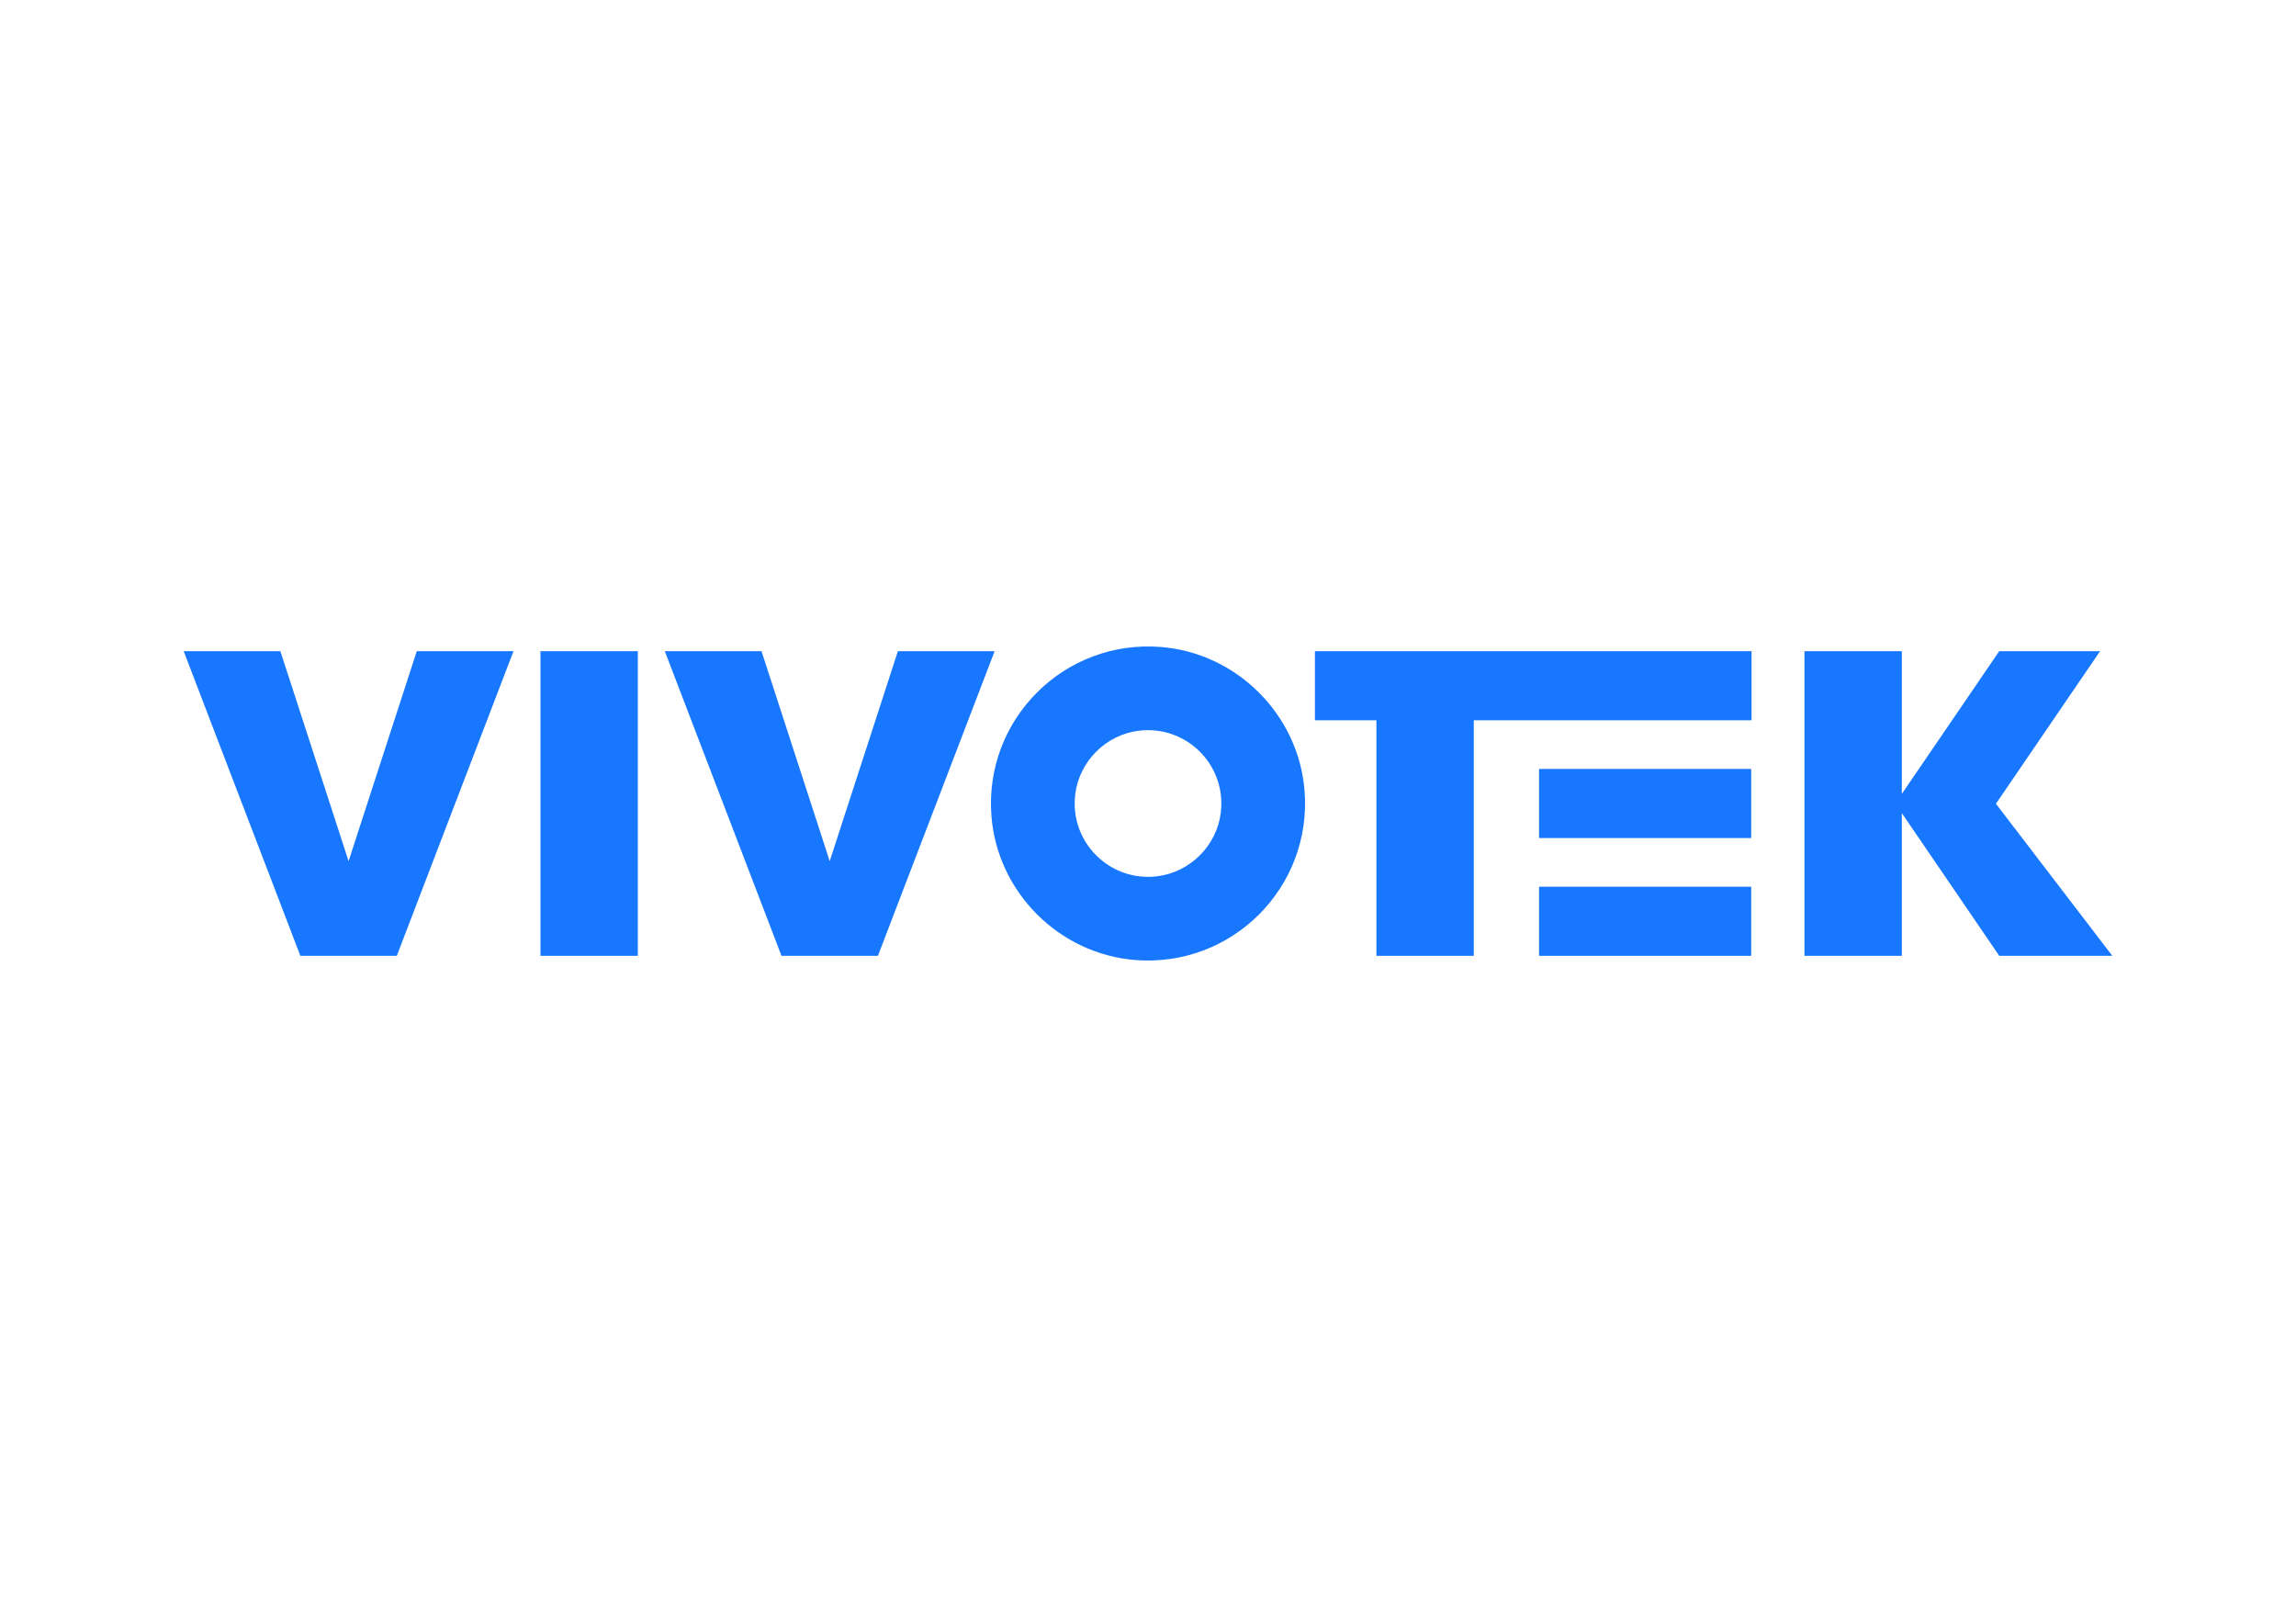
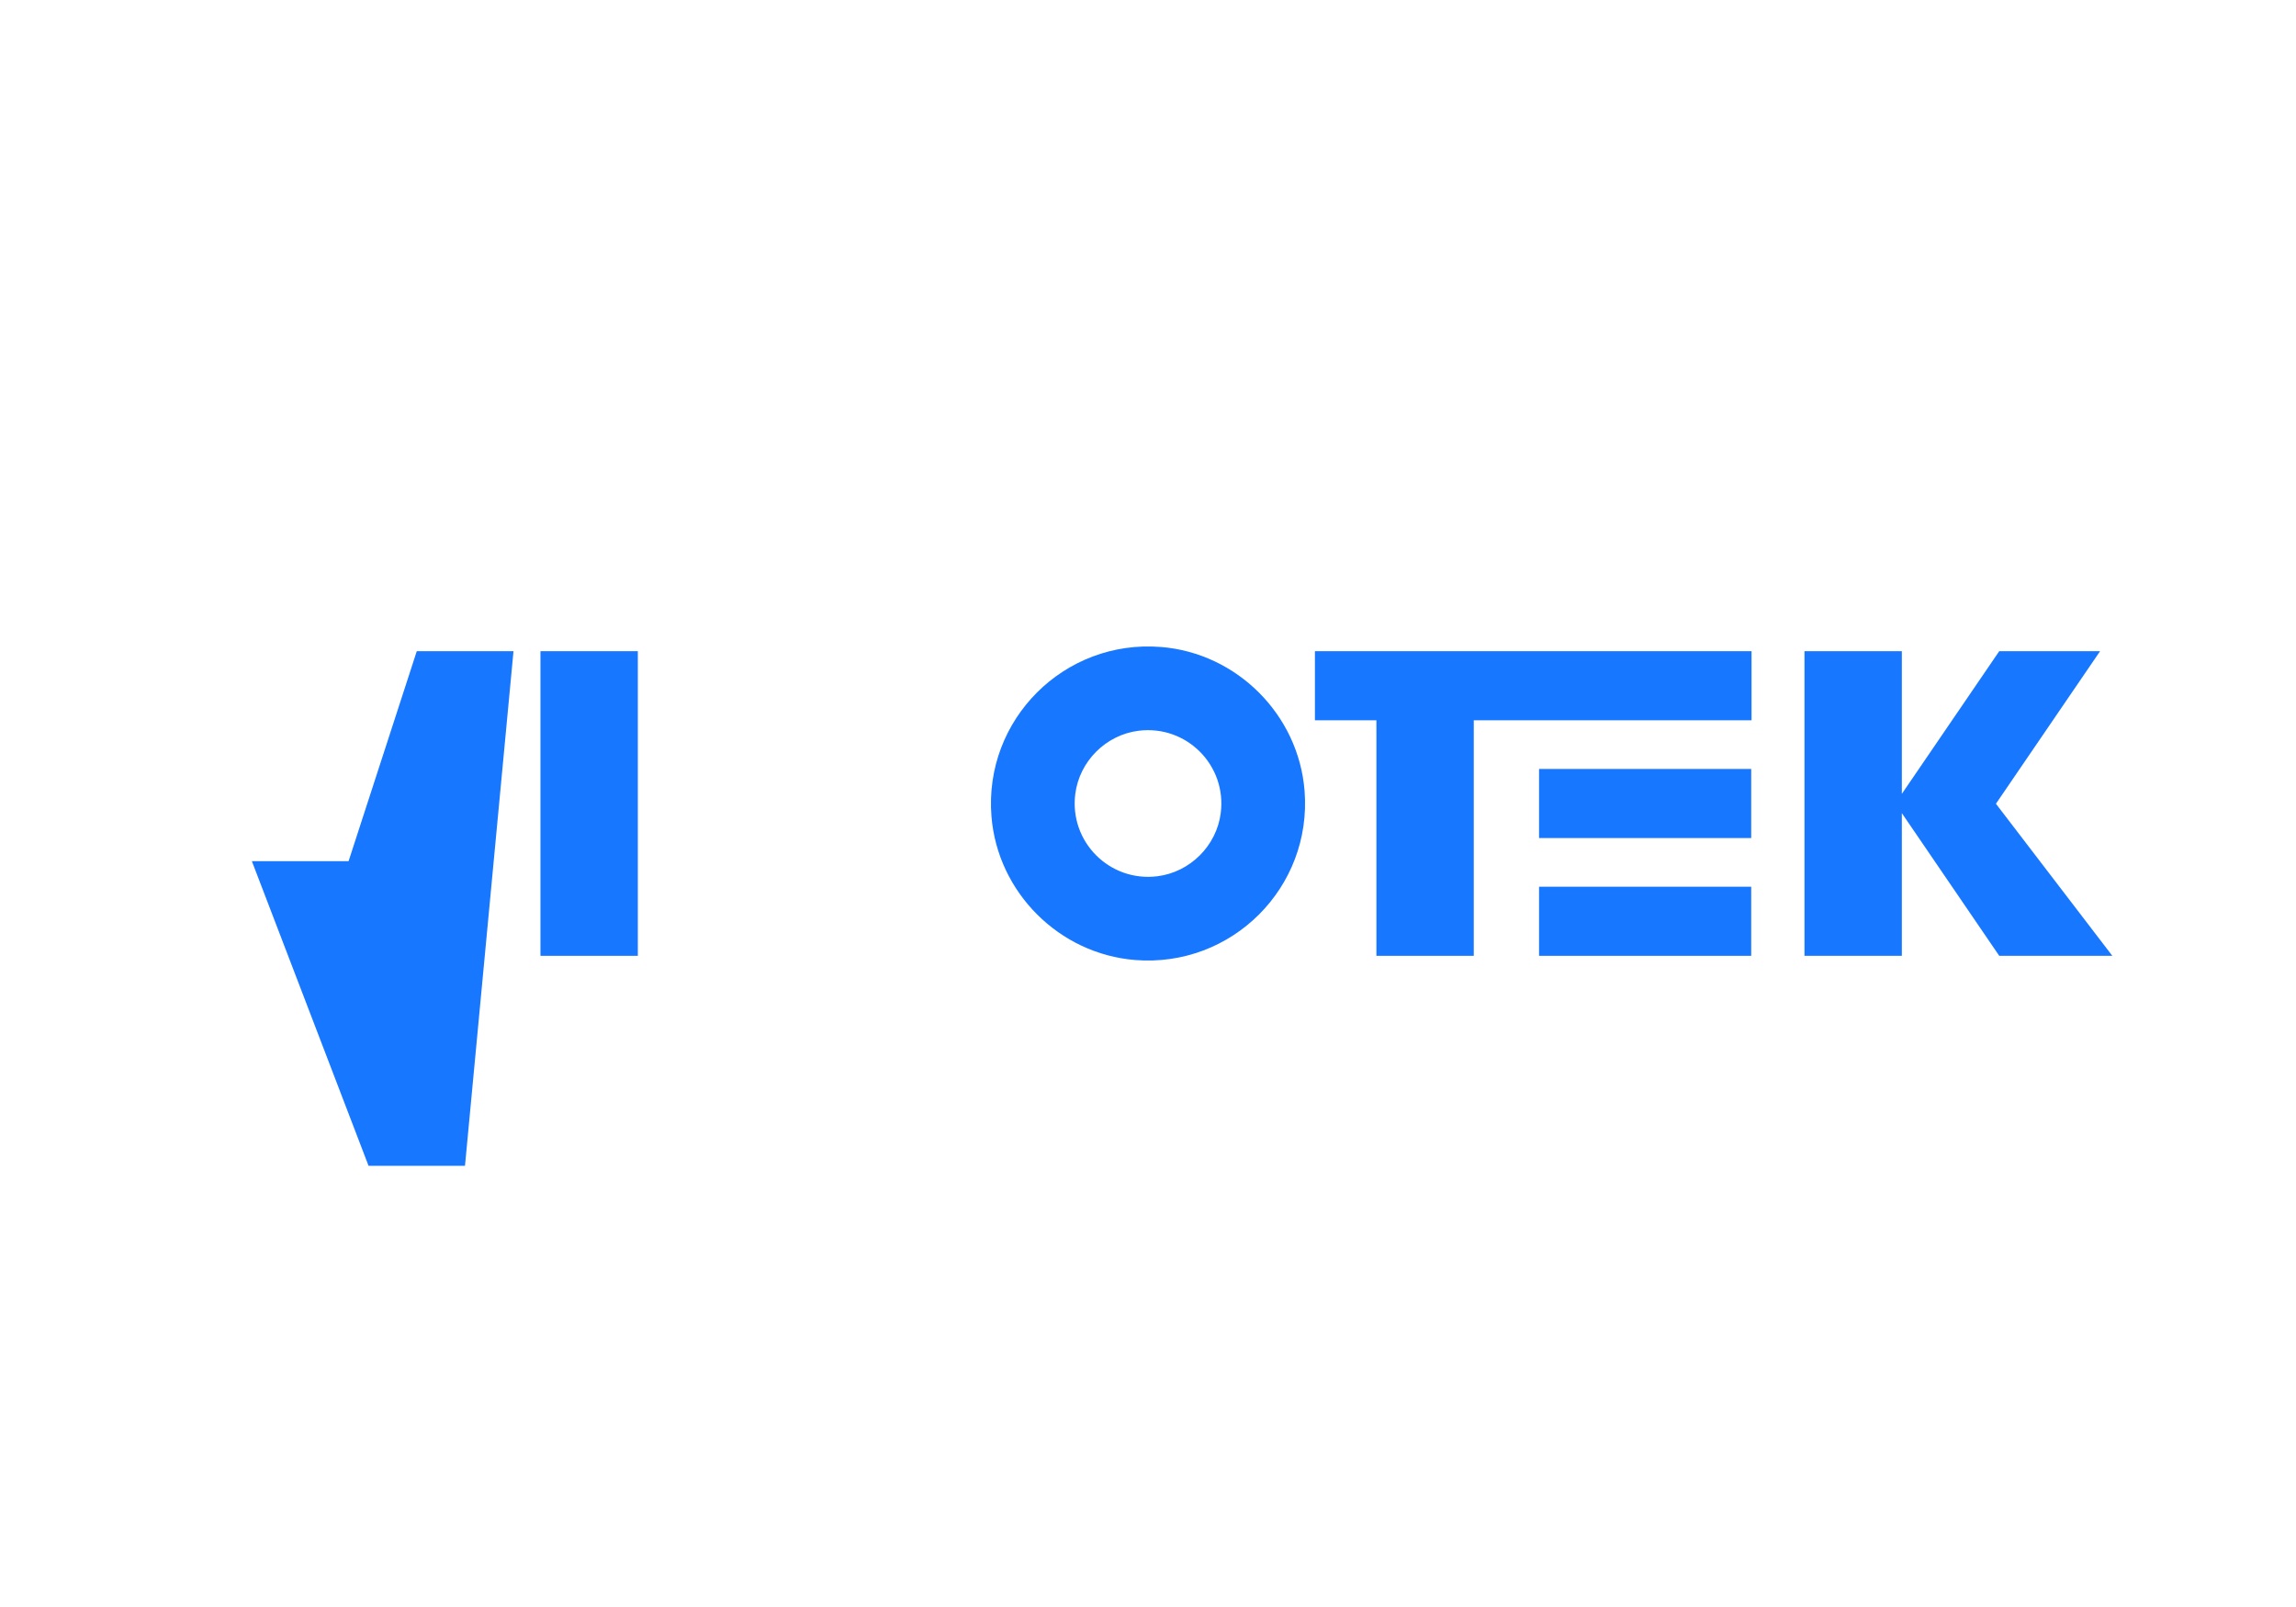
<svg xmlns="http://www.w3.org/2000/svg" version="1.1" width="1000" height="700" viewBox="256,61.5,1000,700">
  <defs>
    <clipPath id="clip-1">
      <rect x="256" y="231.5" width="1000" height="360" id="clip-1" fill="none" stroke-width="1" />
    </clipPath>
  </defs>
  <g id="document" fill="none" fill-rule="nonzero" stroke="#000000" stroke-width="0" stroke-linecap="butt" stroke-linejoin="miter" stroke-miterlimit="10" stroke-dasharray="" stroke-dashoffset="0" font-family="none" font-weight="none" font-size="none" text-anchor="none" style="mix-blend-mode: normal">
    <rect x="406" y="43.929" transform="scale(1,1.4)" width="700" height="500" id="Shape 1 1" vector-effect="non-scaling-stroke" />
  </g>
  <g fill="none" fill-rule="nonzero" stroke="none" stroke-width="none" stroke-linecap="butt" stroke-linejoin="miter" stroke-miterlimit="10" stroke-dasharray="" stroke-dashoffset="0" font-family="none" font-weight="none" font-size="none" text-anchor="none" style="mix-blend-mode: normal">
    <g>
      <g id="stage">
        <g id="layer1 1">
          <g clip-path="url(#clip-1)" id="Group 1">
            <g id="Group 1" fill="#1877ff" stroke-width="0">
              <path d="M761.58,343.321c-42.1,-3.36 -77.12,31.66 -73.76,73.76c2.64,33.13 29.48,59.96 62.61,62.6c42.1,3.35 77.11,-31.66 73.76,-73.76c-2.64,-33.13 -29.47,-59.97 -62.6,-62.61zM760.16,443.181c-20.86,2.65 -38.48,-14.98 -35.83,-35.84c1.81,-14.22 13.29,-25.71 27.51,-27.52c20.87,-2.66 38.5,14.98 35.84,35.85c-1.81,14.22 -13.3,25.7 -27.52,27.51z" id="CompoundPath 1" />
              <rect x="926.32" y="396.451" width="92.4" height="30.1" id="Shape 1" />
              <rect x="926.32" y="447.751" width="92.4" height="30.1" id="Shape 1" />
              <path d="M855.48,477.851h42.41v-102.6h120.98v-30.1h-120.98h-42.41h-26.78v30.1h26.78z" id="Path 1" />
              <path d="M1125.31,411.611l0.42,-0.62l44.94,-65.84h-43.92l-42.42,62.15v-62.15h-42.41v132.7h42.41v-62.15l42.42,62.15h49.25z" id="Path 1" />
-               <path d="M638.37,477.851l50.83,-132.7h-42.13l-29.7,91.47l-29.7,-91.47h-42.12l50.82,132.7z" id="Path 1" />
              <rect x="491.39" y="345.151" width="42.41" height="132.7" id="Shape 1" />
-               <path d="M479.65,345.151h-42.13l-29.7,91.47l-29.7,-91.47h-42.12l50.82,132.7h42z" id="Path 1" />
+               <path d="M479.65,345.151h-42.13l-29.7,91.47h-42.12l50.82,132.7h42z" id="Path 1" />
            </g>
          </g>
        </g>
      </g>
    </g>
  </g>
</svg>